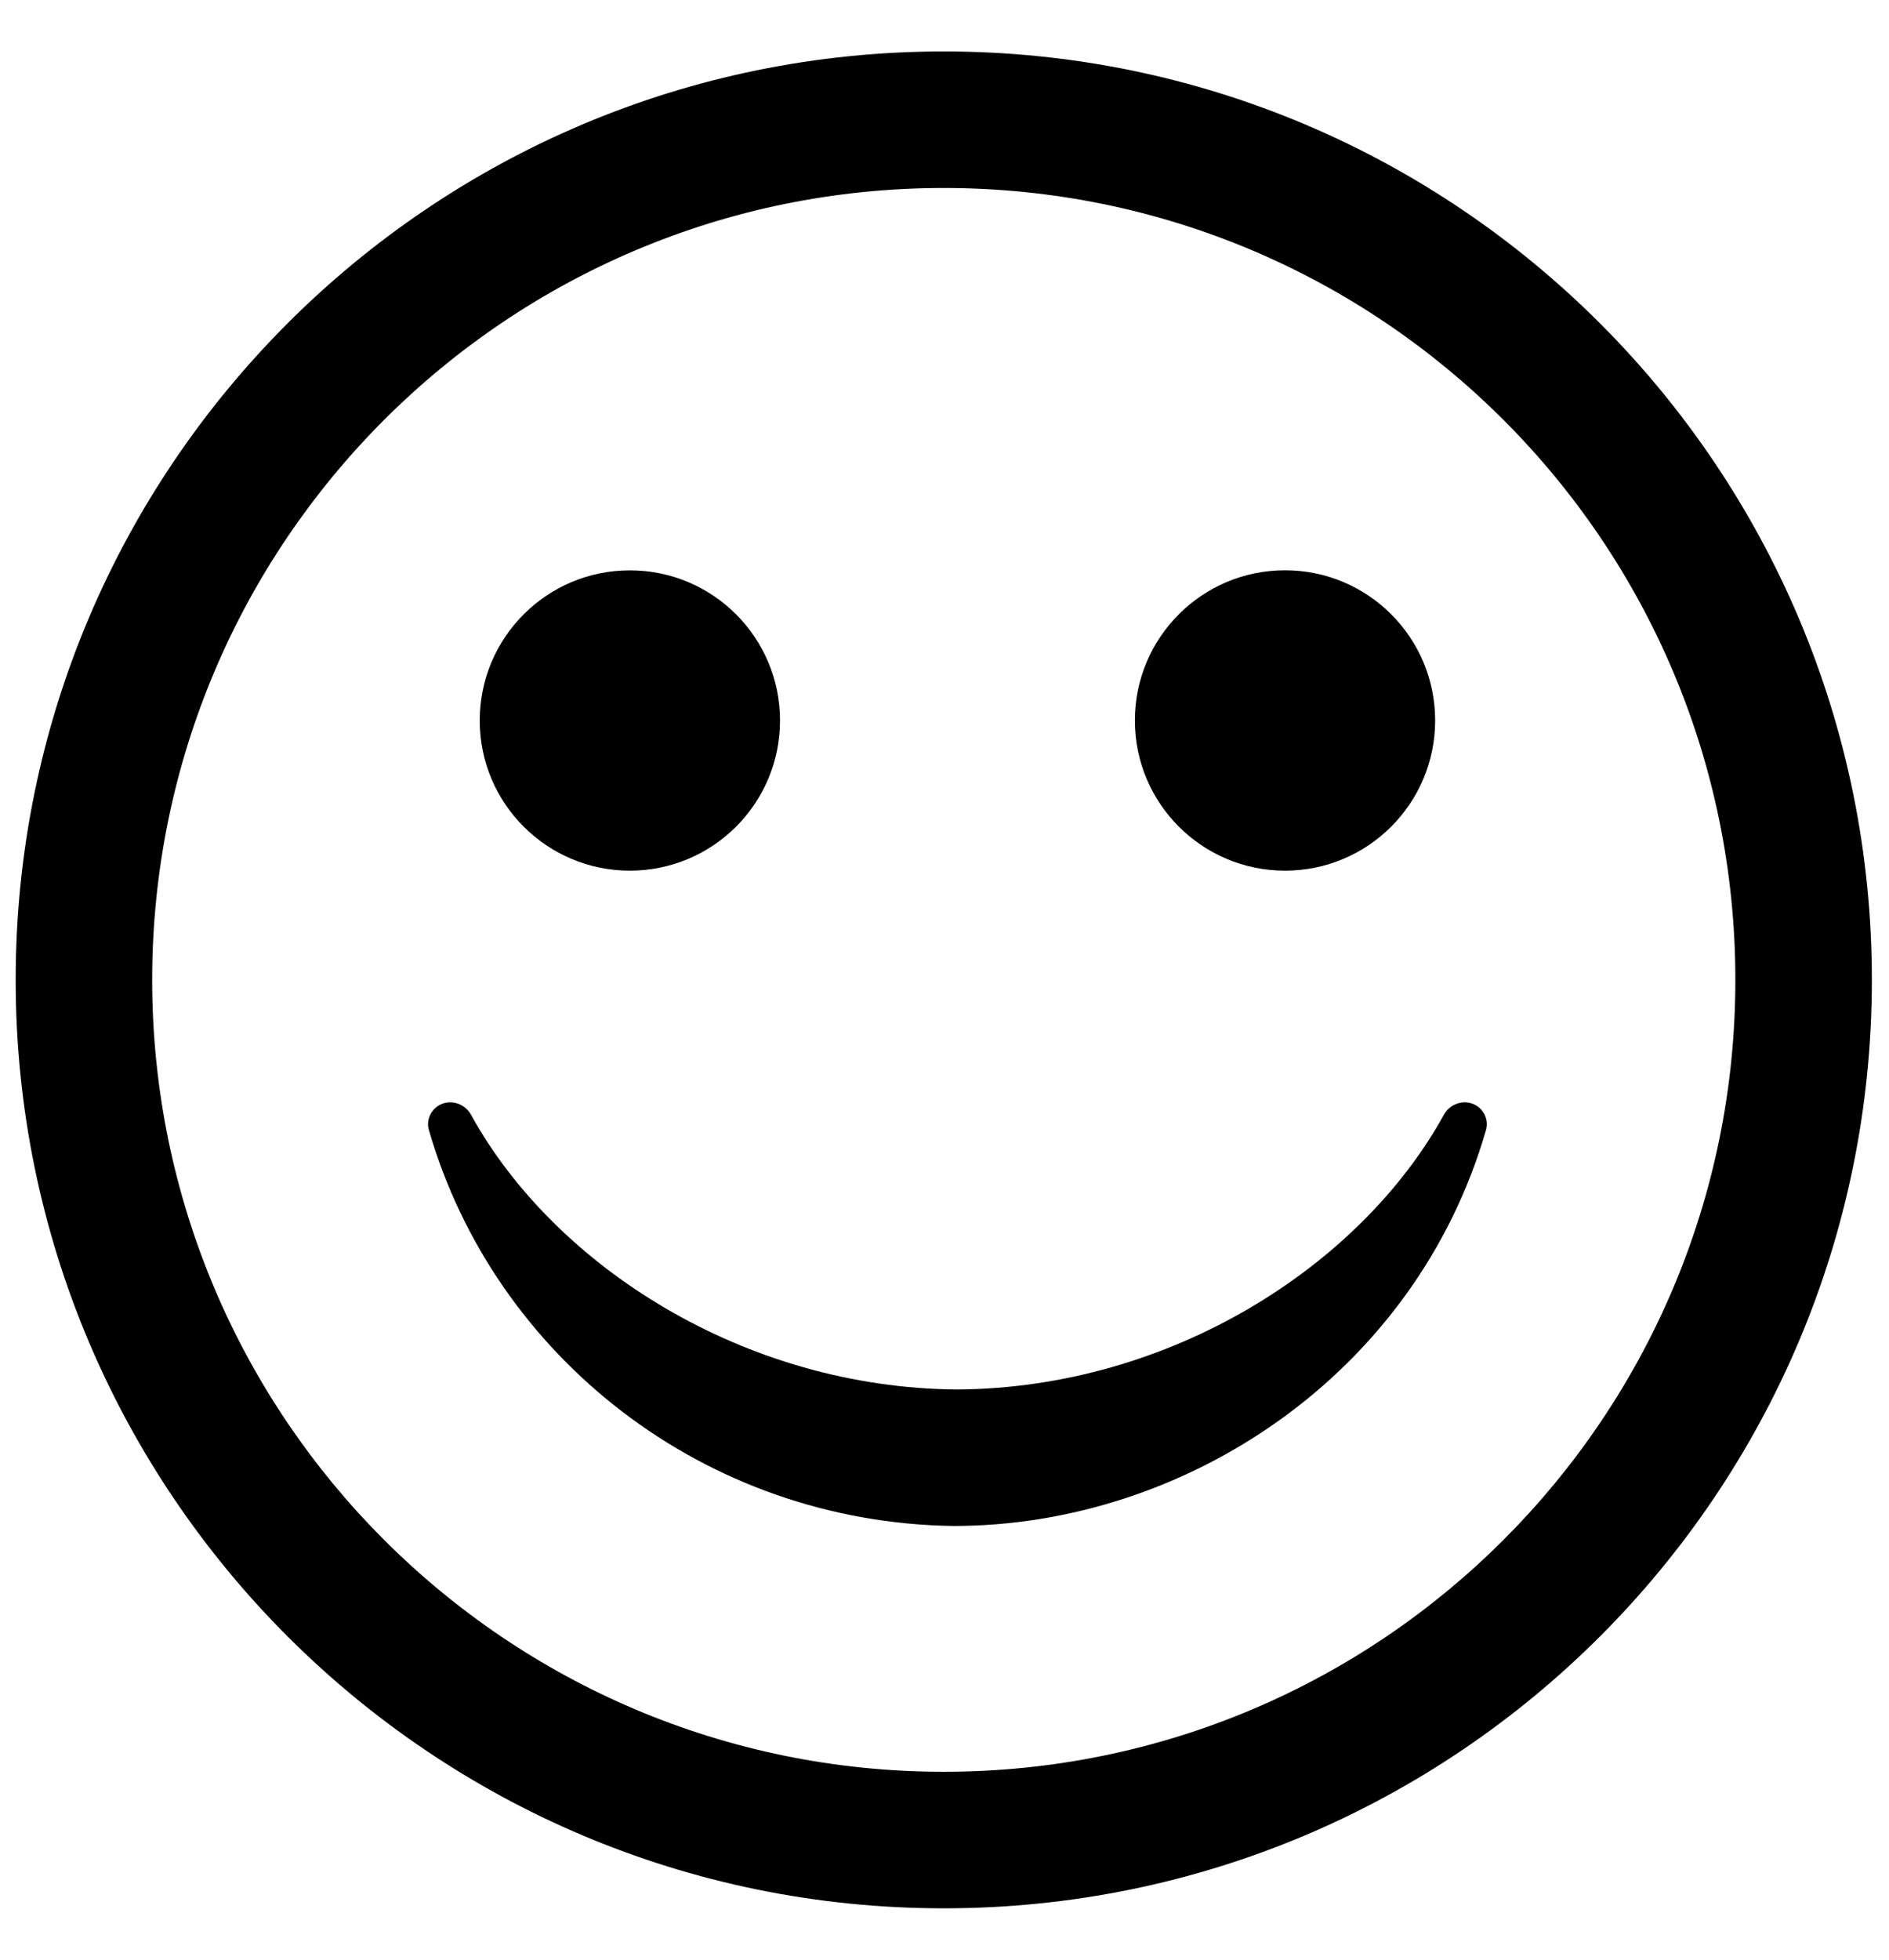
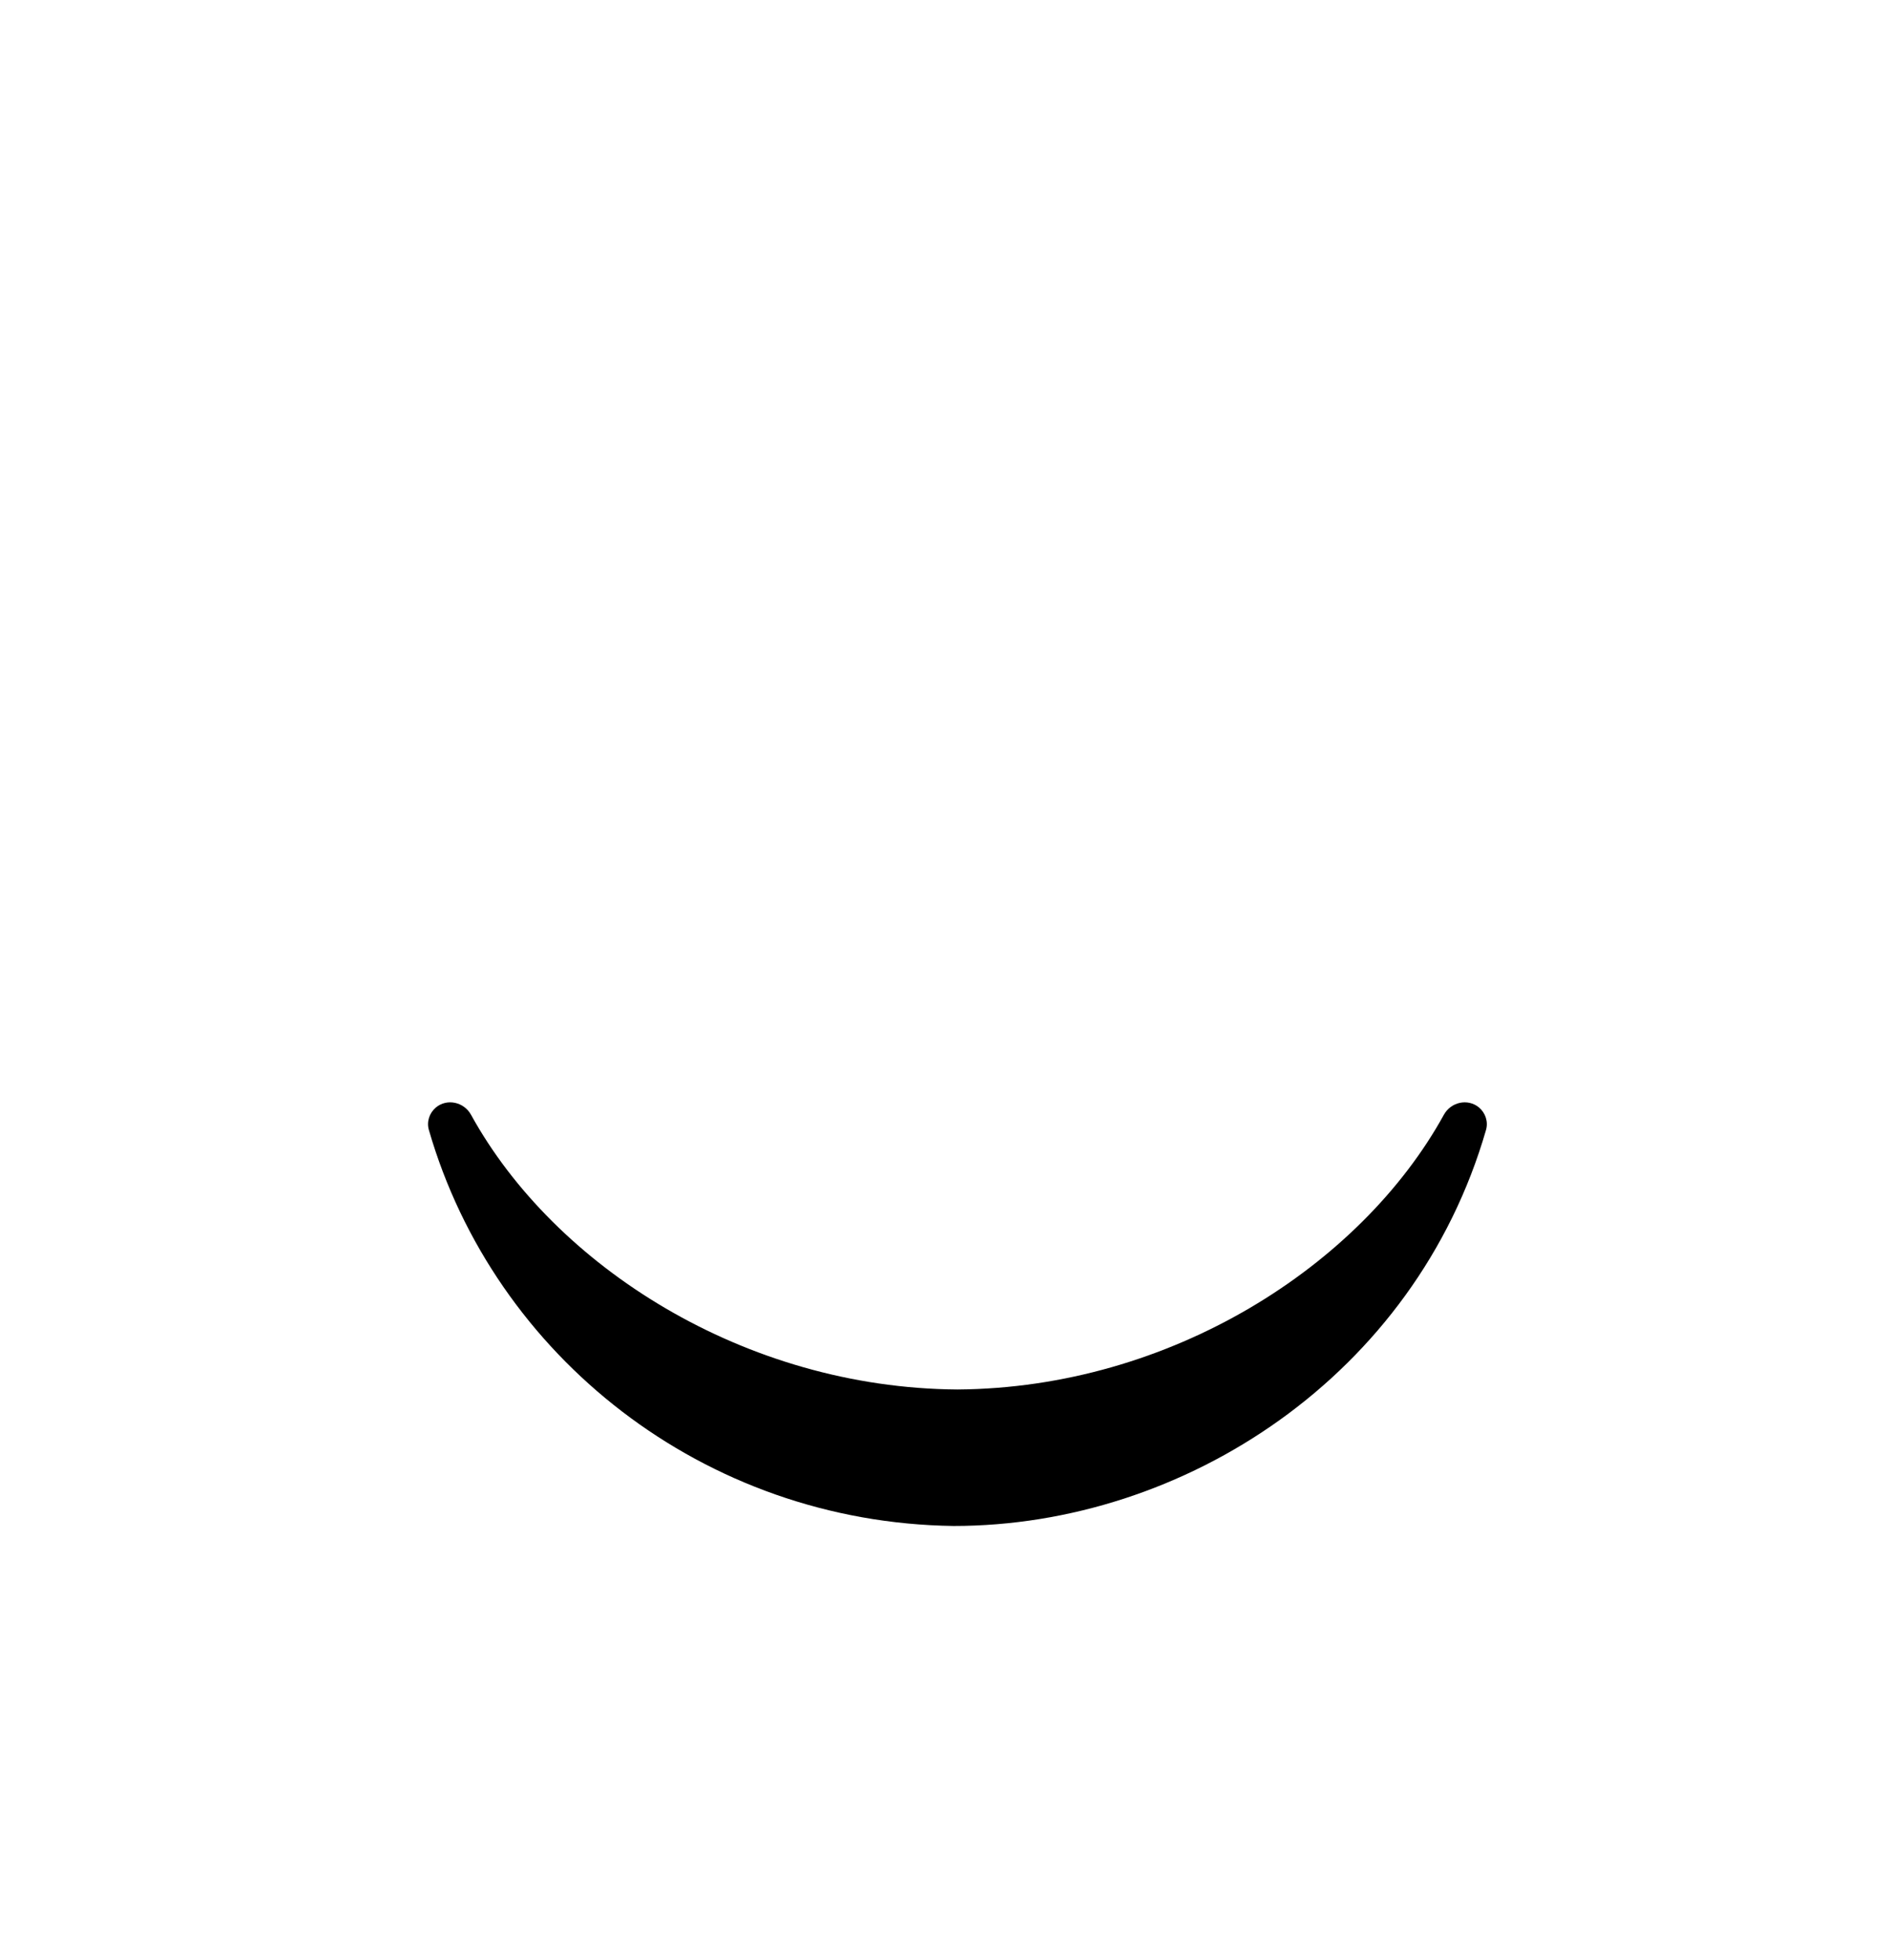
<svg xmlns="http://www.w3.org/2000/svg" width="27" height="28" viewBox="0 0 27 28" fill="none">
  <path d="M21.24 16.145C21.274 16.028 21.233 15.902 21.139 15.823C20.979 15.691 20.738 15.746 20.638 15.927C19.447 18.089 16.729 19.832 13.685 19.853C10.64 19.832 7.922 18.089 6.732 15.927C6.632 15.746 6.391 15.691 6.231 15.823C6.137 15.902 6.096 16.027 6.13 16.145C7.065 19.378 10.062 21.755 13.63 21.803C16.93 21.803 20.228 19.648 21.24 16.145Z" fill="black" />
-   <path d="M11.149 10.295C11.149 11.48 10.188 12.44 9.003 12.44C7.818 12.44 6.857 11.48 6.857 10.295C6.857 9.109 7.818 8.149 9.003 8.149C10.188 8.149 11.149 9.109 11.149 10.295Z" fill="black" />
-   <path d="M20.513 10.294C20.513 11.479 19.552 12.44 18.367 12.44C17.182 12.44 16.221 11.479 16.221 10.294C16.221 9.109 17.182 8.148 18.367 8.148C19.552 8.148 20.513 9.109 20.513 10.294Z" fill="black" />
-   <path fill-rule="evenodd" clip-rule="evenodd" d="M13.49 25.315C19.739 25.315 24.804 20.25 24.804 14.001C24.804 7.752 19.739 2.686 13.49 2.686C7.241 2.686 2.175 7.752 2.175 14.001C2.175 20.25 7.241 25.315 13.49 25.315ZM13.49 27.266C20.816 27.266 26.755 21.327 26.755 14.001C26.755 6.674 20.816 0.735 13.49 0.735C6.164 0.735 0.224 6.674 0.224 14.001C0.224 21.327 6.164 27.266 13.49 27.266Z" fill="black" />
</svg>